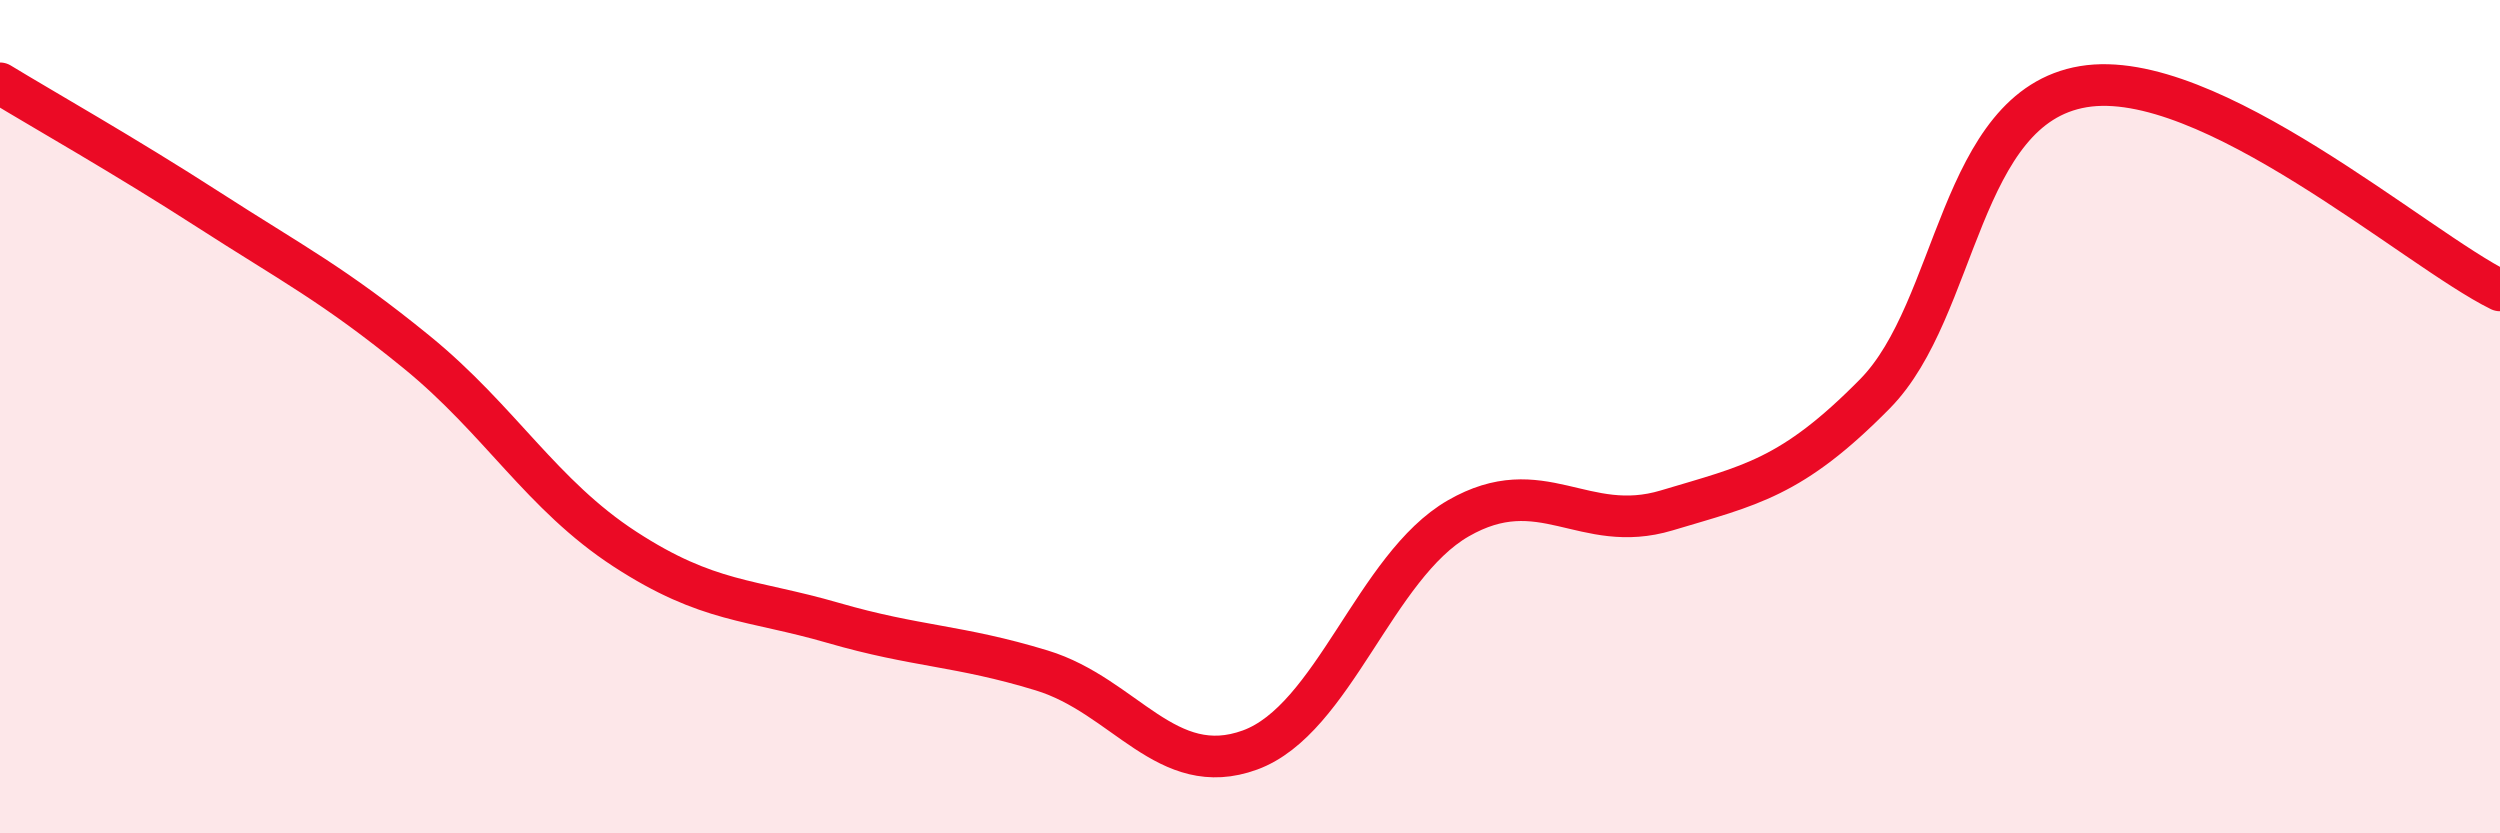
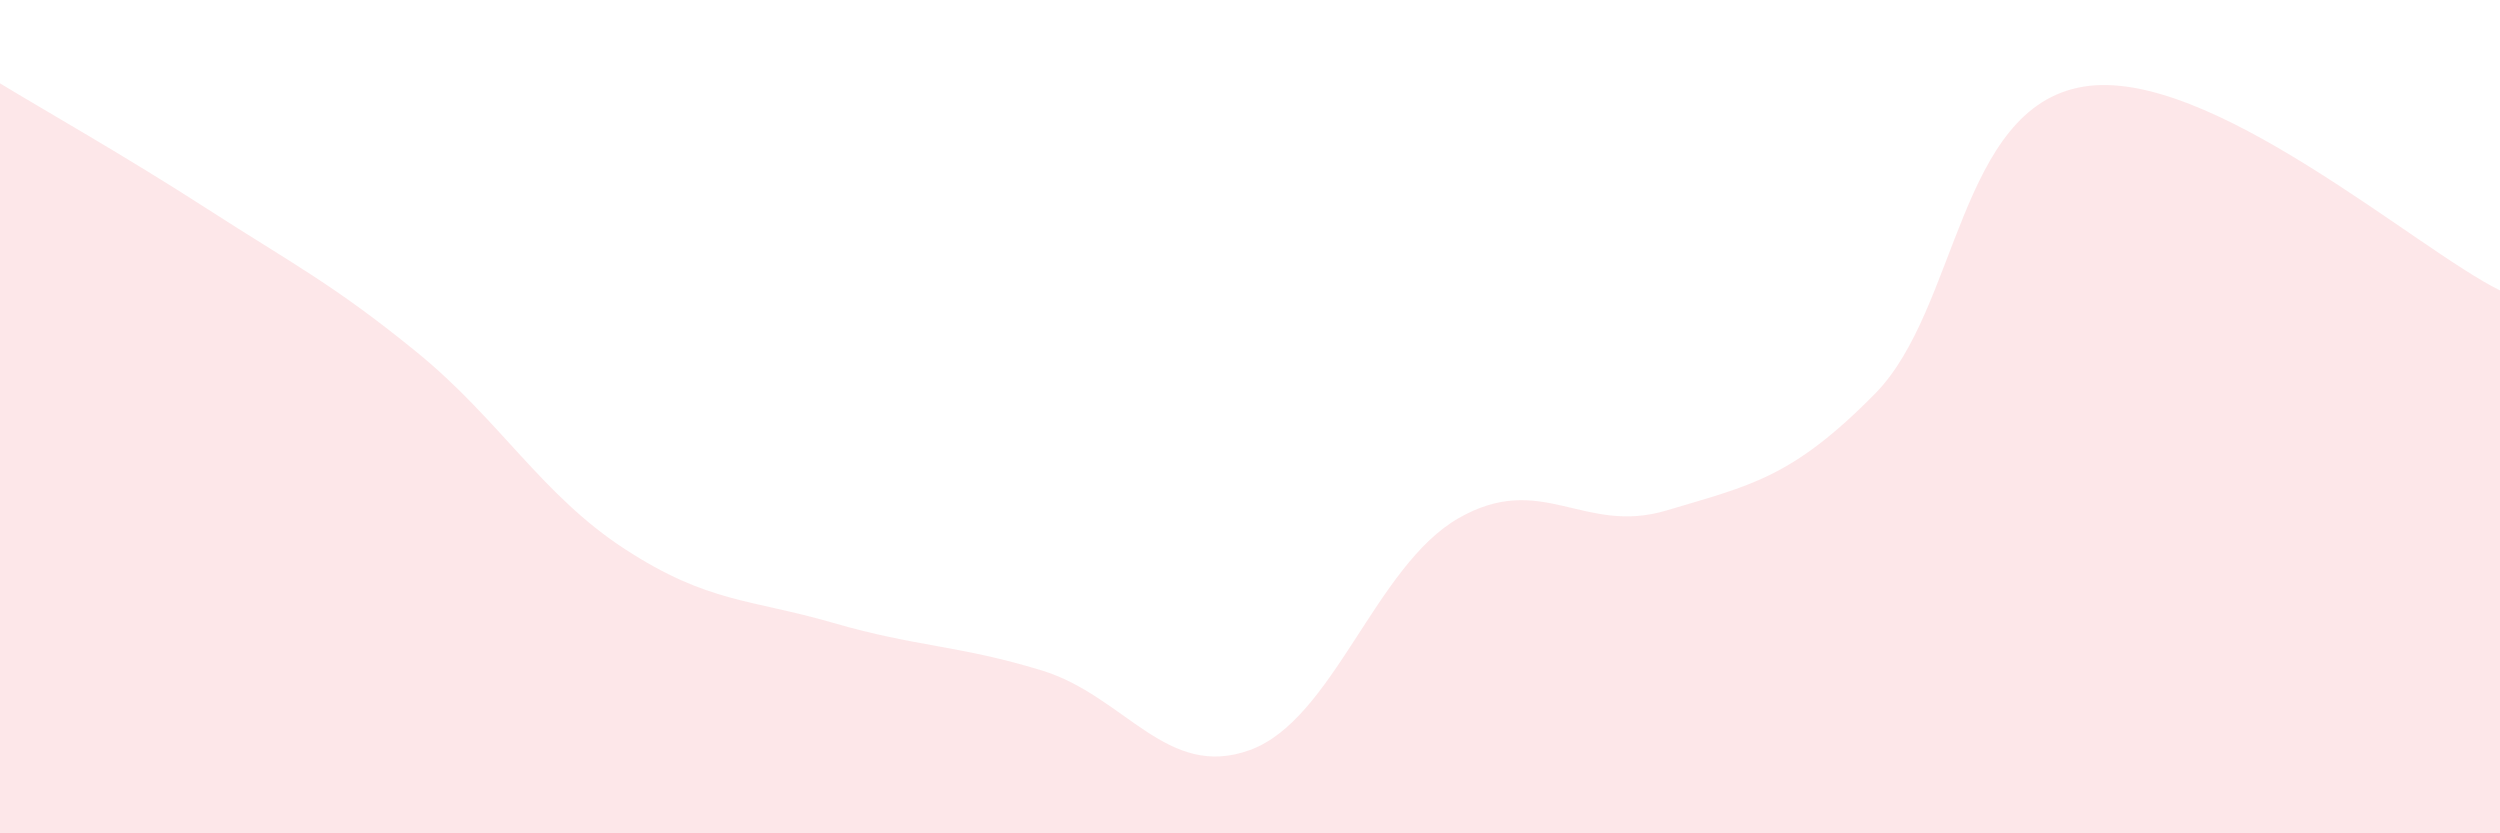
<svg xmlns="http://www.w3.org/2000/svg" width="60" height="20" viewBox="0 0 60 20">
-   <path d="M 0,2 C 1,2.61 3,3.74 5,5.03 C 7,6.32 8,6.82 10,8.45 C 12,10.08 13,11.88 15,13.18 C 17,14.48 18,14.37 20,14.95 C 22,15.53 23,15.48 25,16.09 C 27,16.7 28,18.73 30,18 C 32,17.27 33,13.59 35,12.44 C 37,11.29 38,12.85 40,12.25 C 42,11.65 43,11.48 45,9.45 C 47,7.42 47,2.58 50,2.08 C 53,1.58 58,5.99 60,6.97L60 20L0 20Z" fill="#EB0A25" opacity="0.1" stroke-linecap="round" stroke-linejoin="round" />
-   <path d="M 0,2 C 1,2.61 3,3.74 5,5.03 C 7,6.32 8,6.82 10,8.45 C 12,10.08 13,11.88 15,13.18 C 17,14.48 18,14.37 20,14.95 C 22,15.53 23,15.48 25,16.09 C 27,16.7 28,18.73 30,18 C 32,17.27 33,13.59 35,12.44 C 37,11.29 38,12.85 40,12.25 C 42,11.65 43,11.48 45,9.45 C 47,7.42 47,2.58 50,2.08 C 53,1.58 58,5.99 60,6.97" stroke="#EB0A25" stroke-width="1" fill="none" stroke-linecap="round" stroke-linejoin="round" />
+   <path d="M 0,2 C 1,2.61 3,3.74 5,5.03 C 7,6.32 8,6.82 10,8.45 C 12,10.08 13,11.88 15,13.18 C 17,14.48 18,14.37 20,14.95 C 22,15.53 23,15.48 25,16.09 C 27,16.7 28,18.73 30,18 C 32,17.27 33,13.59 35,12.44 C 37,11.29 38,12.85 40,12.25 C 42,11.65 43,11.48 45,9.45 C 47,7.42 47,2.58 50,2.08 C 53,1.58 58,5.99 60,6.97L60 20L0 20" fill="#EB0A25" opacity="0.1" stroke-linecap="round" stroke-linejoin="round" />
</svg>